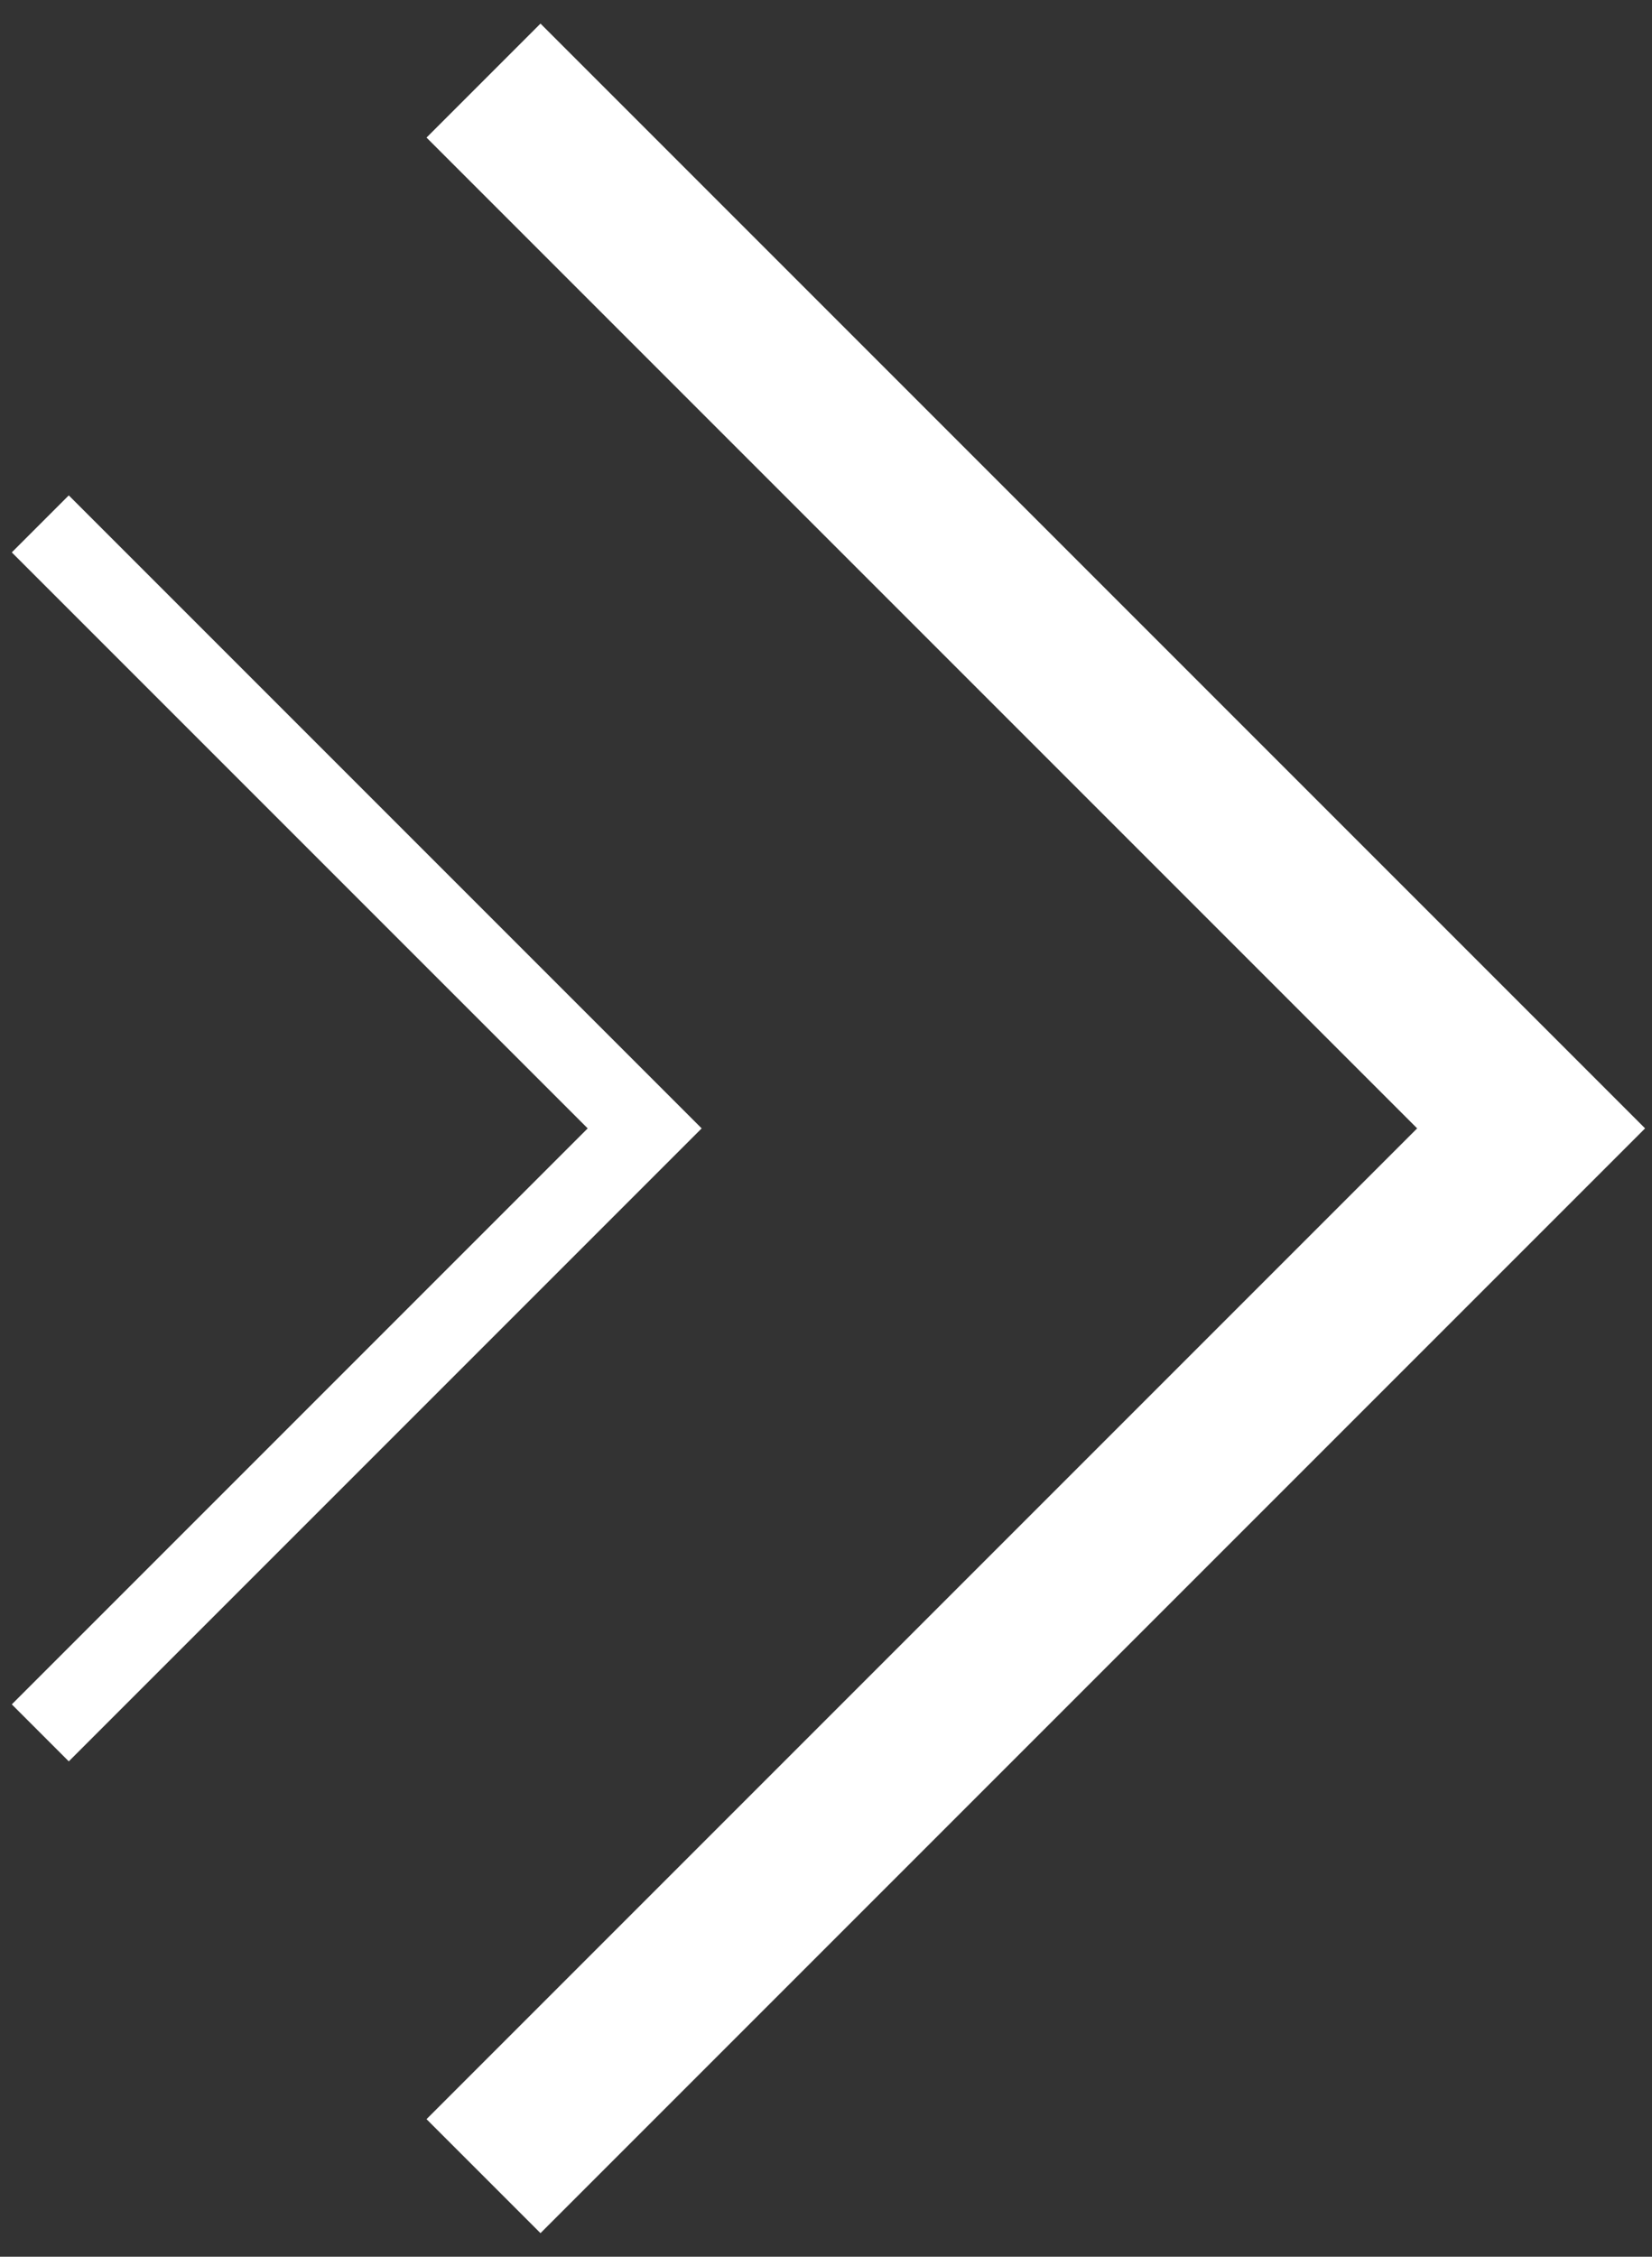
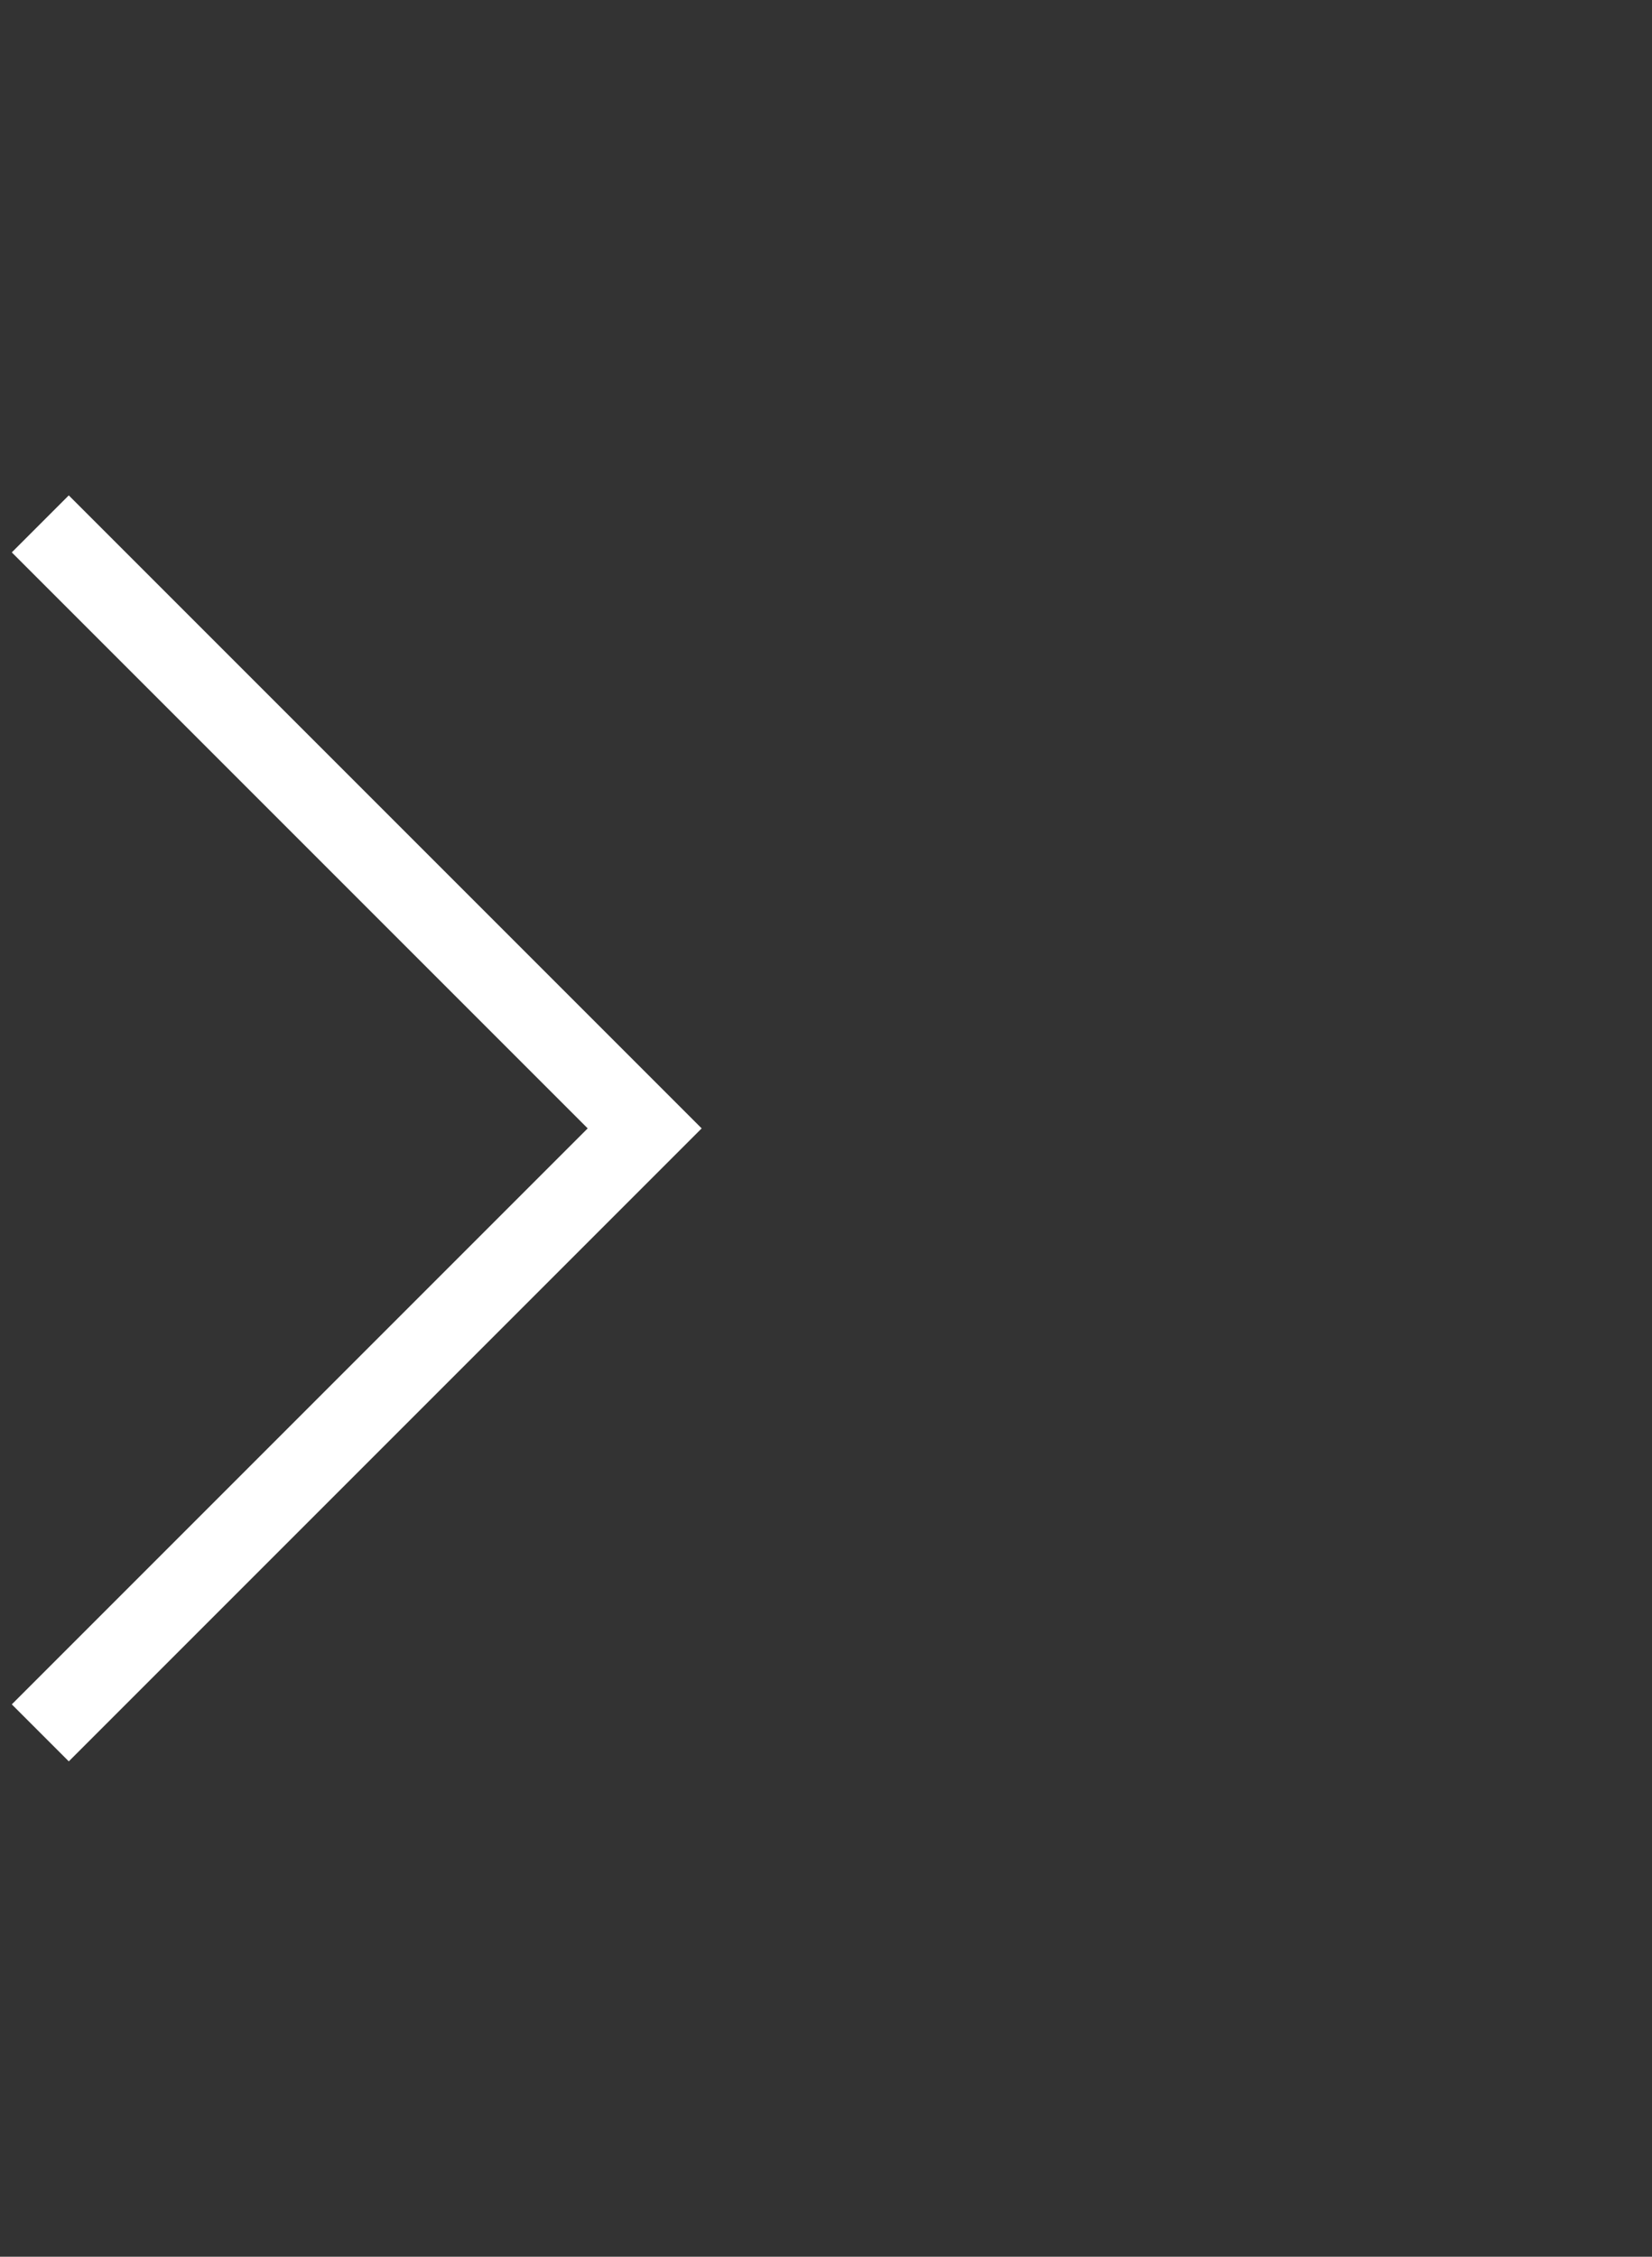
<svg xmlns="http://www.w3.org/2000/svg" width="41" height="56" viewBox="0 0 41 56" fill="none">
  <rect x="0" y="0" width="41" height="56" fill="#333333" stroke="none" />
-   <path d="M12 2L38 28L12 54" stroke="white" stroke-width="4" />
  <path d="M1 13L16 28L1 43" stroke="white" stroke-width="2" />
</svg>